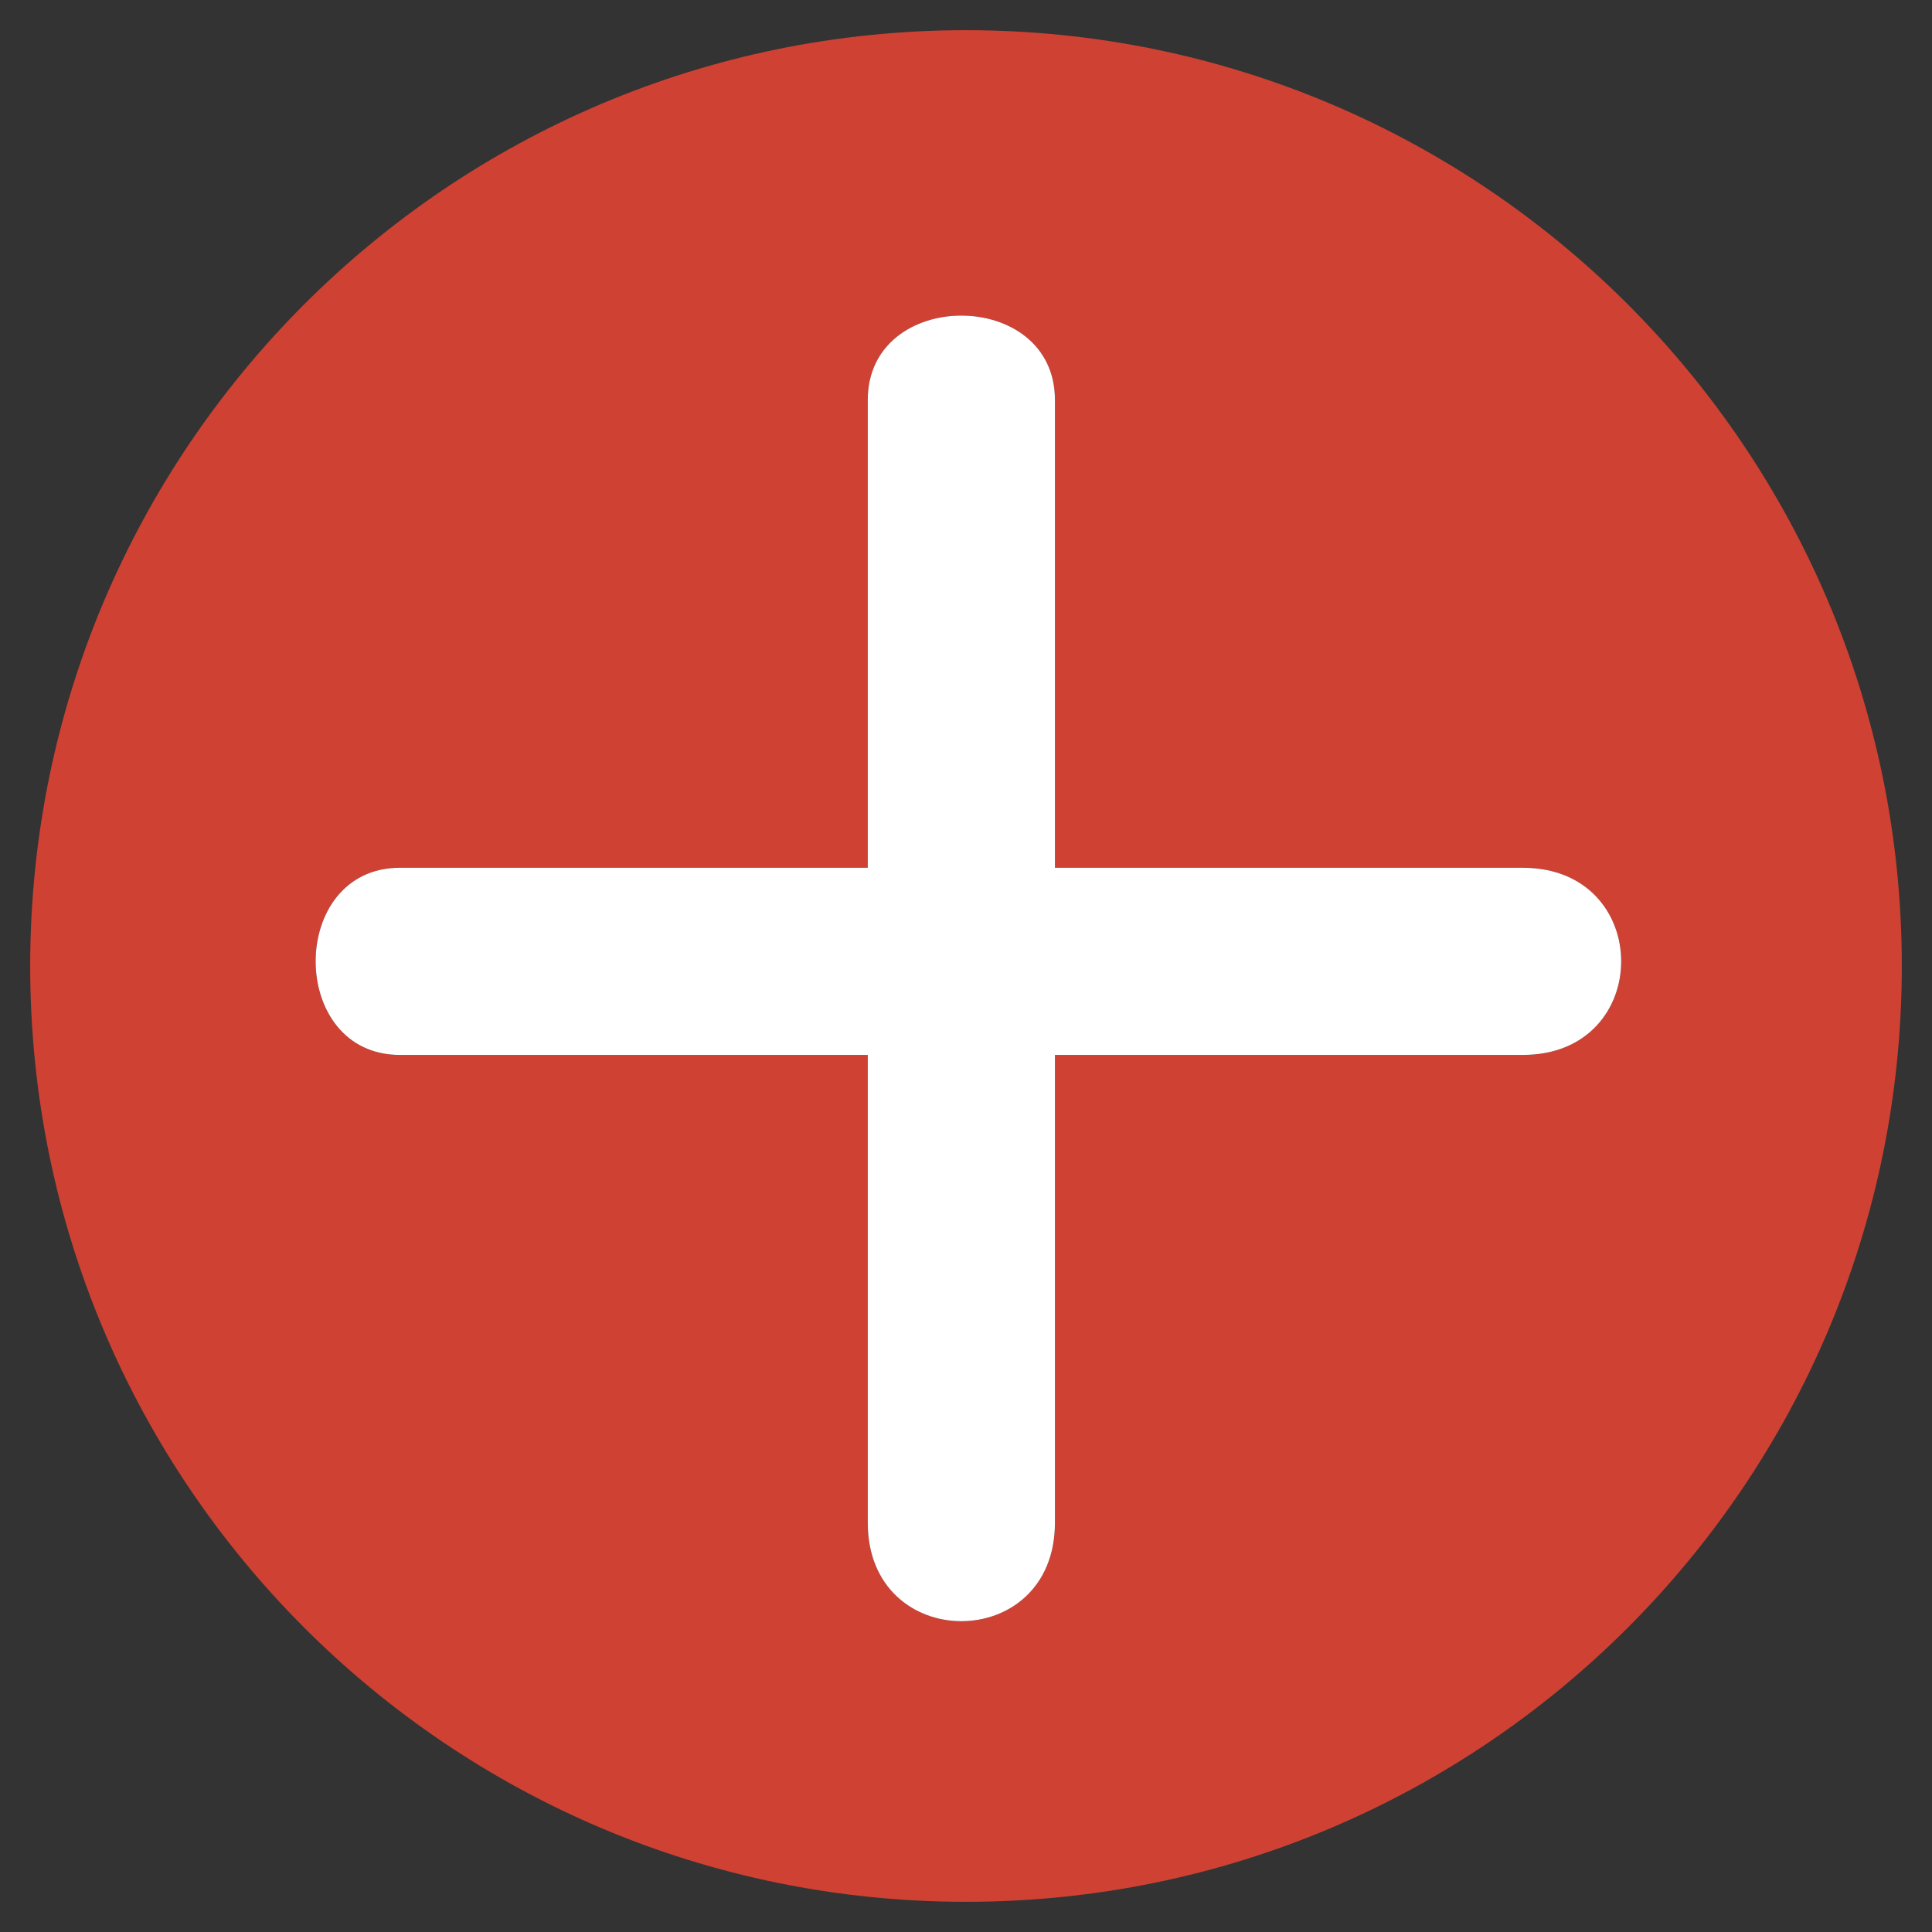
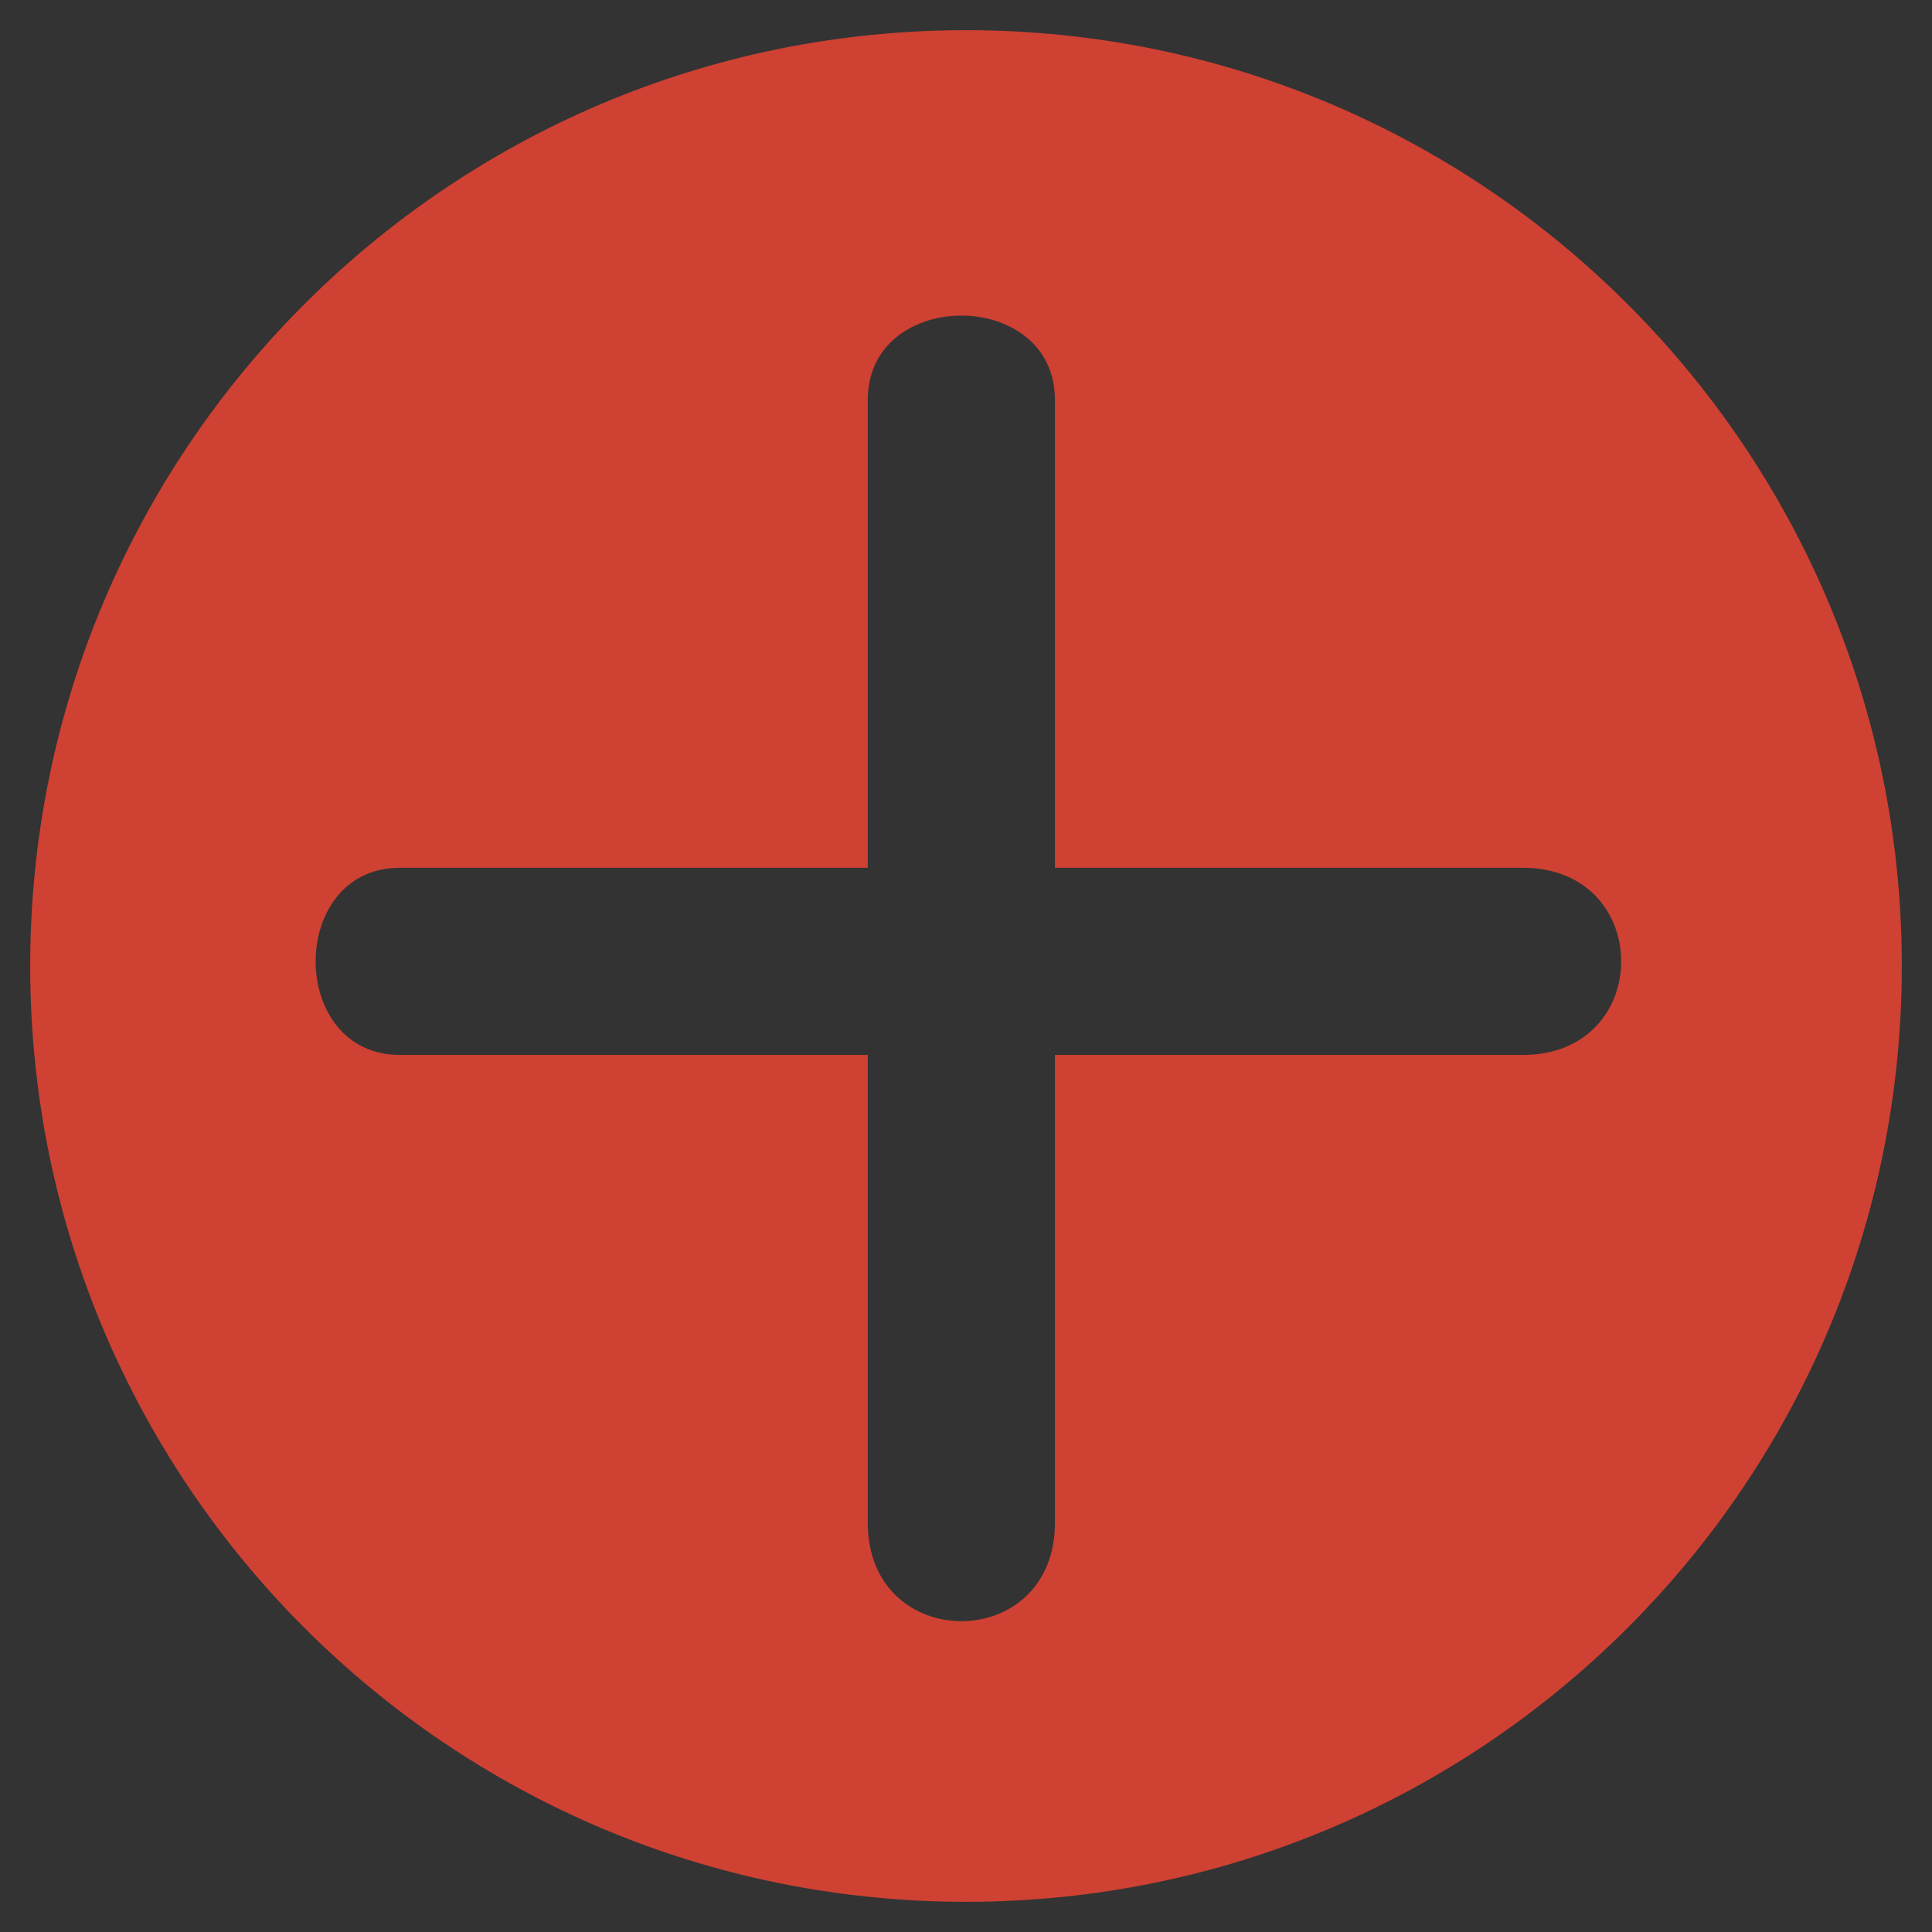
<svg xmlns="http://www.w3.org/2000/svg" version="1.1" id="Layer_1" x="0px" y="0px" width="32px" height="32px" viewBox="0 0 32 32" enable-background="new 0 0 32 32" xml:space="preserve">
  <rect x="0" y="0" width="32" height="32" fill="#333333" stroke="none" />
  <g>
    <g>
      <path fill="#CF4133" d="M16,0.5C7.439,0.5,0.5,7.439,0.5,16c0,8.561,6.94,15.5,15.5,15.5c8.561,0,15.5-6.939,15.5-15.5    C31.5,7.439,24.561,0.5,16,0.5z M25.223,17.473c-2.17,0-4.961,0-7.75,0c0,2.479,0,4.961,0,7.75c0,2.172-3.1,2.172-3.1,0    c0-2.17,0-4.959,0-7.75c-4.34,0-7.75,0-7.75,0c-1.86,0-1.86-3.1,0-3.1c2.48,0,4.96,0,7.75,0c0-4.34,0-7.75,0-7.75    c0-1.861,3.1-1.861,3.1,0c0,2.48,0,4.959,0,7.75c2.479,0,4.961,0,7.75,0C27.395,14.373,27.395,17.473,25.223,17.473z" />
    </g>
-     <path fill="#FFFFFF" d="M25.223,17.473c-2.17,0-4.961,0-7.75,0c0,2.479,0,4.961,0,7.75c0,2.172-3.1,2.172-3.1,0   c0-2.17,0-4.959,0-7.75c-4.34,0-7.75,0-7.75,0c-1.86,0-1.86-3.1,0-3.1c2.48,0,4.96,0,7.75,0c0-4.34,0-7.75,0-7.75   c0-1.861,3.1-1.861,3.1,0c0,2.48,0,4.959,0,7.75c2.479,0,4.961,0,7.75,0C27.395,14.373,27.395,17.473,25.223,17.473z" />
  </g>
</svg>